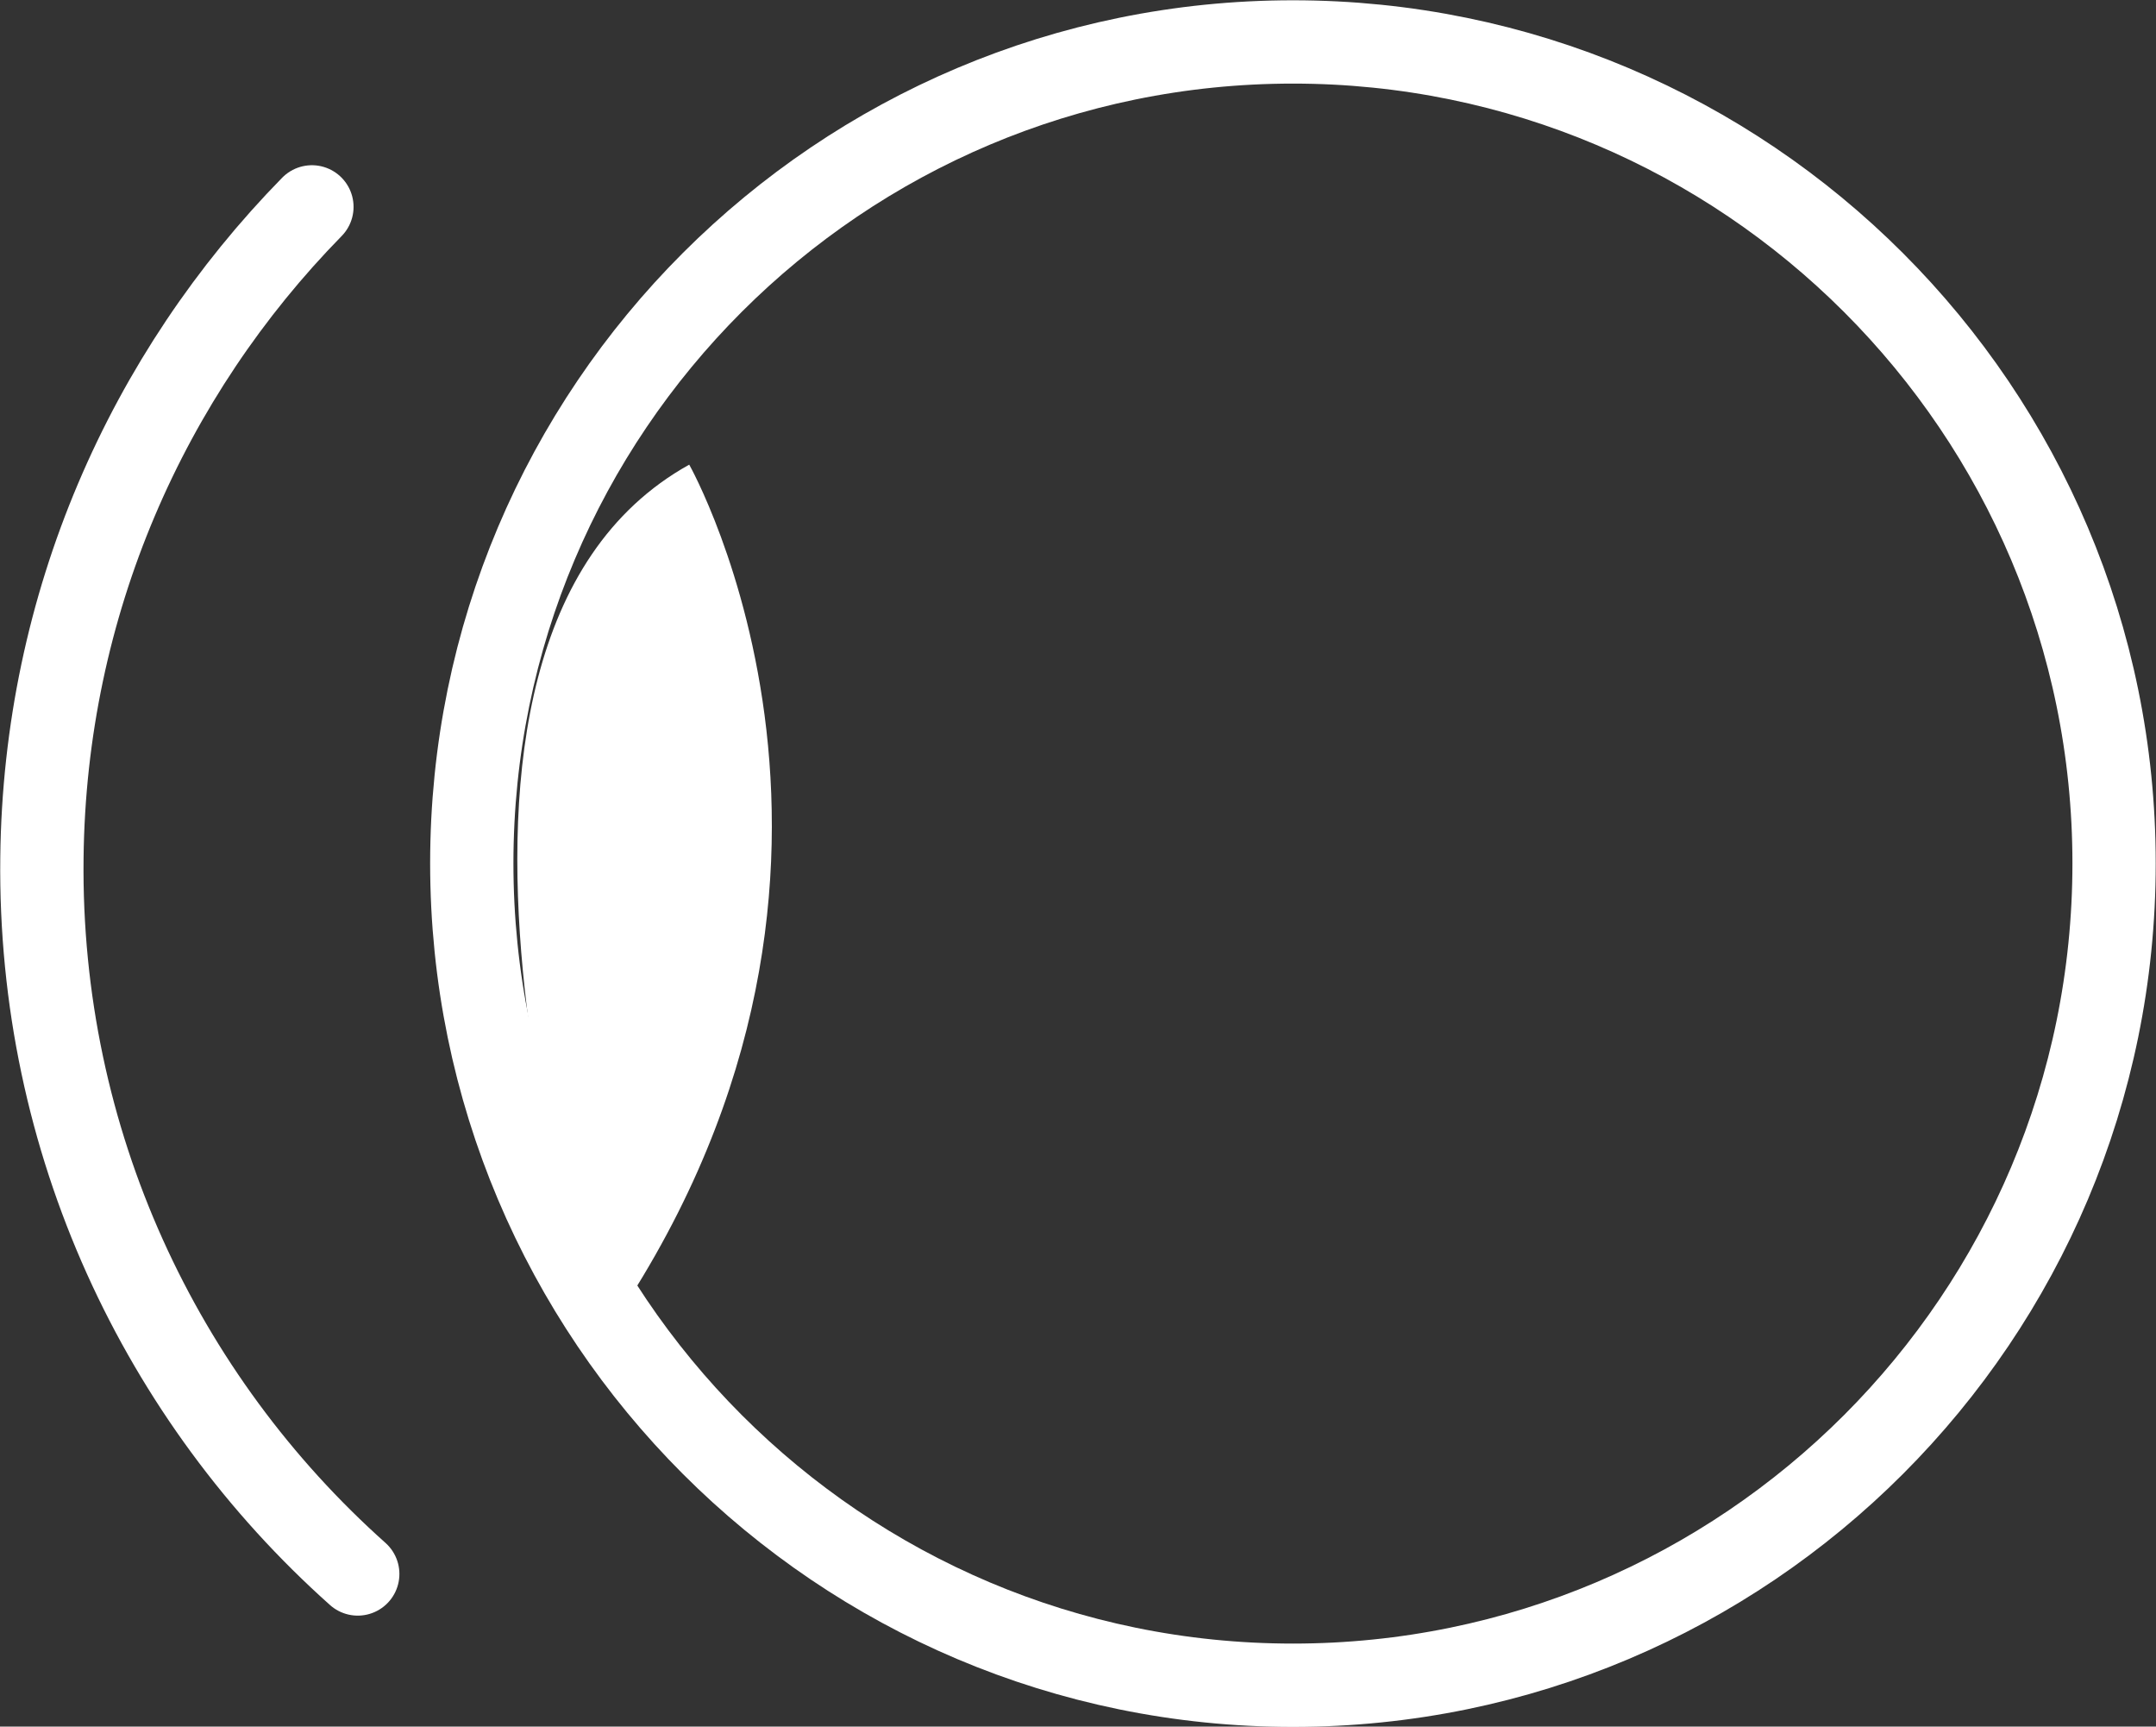
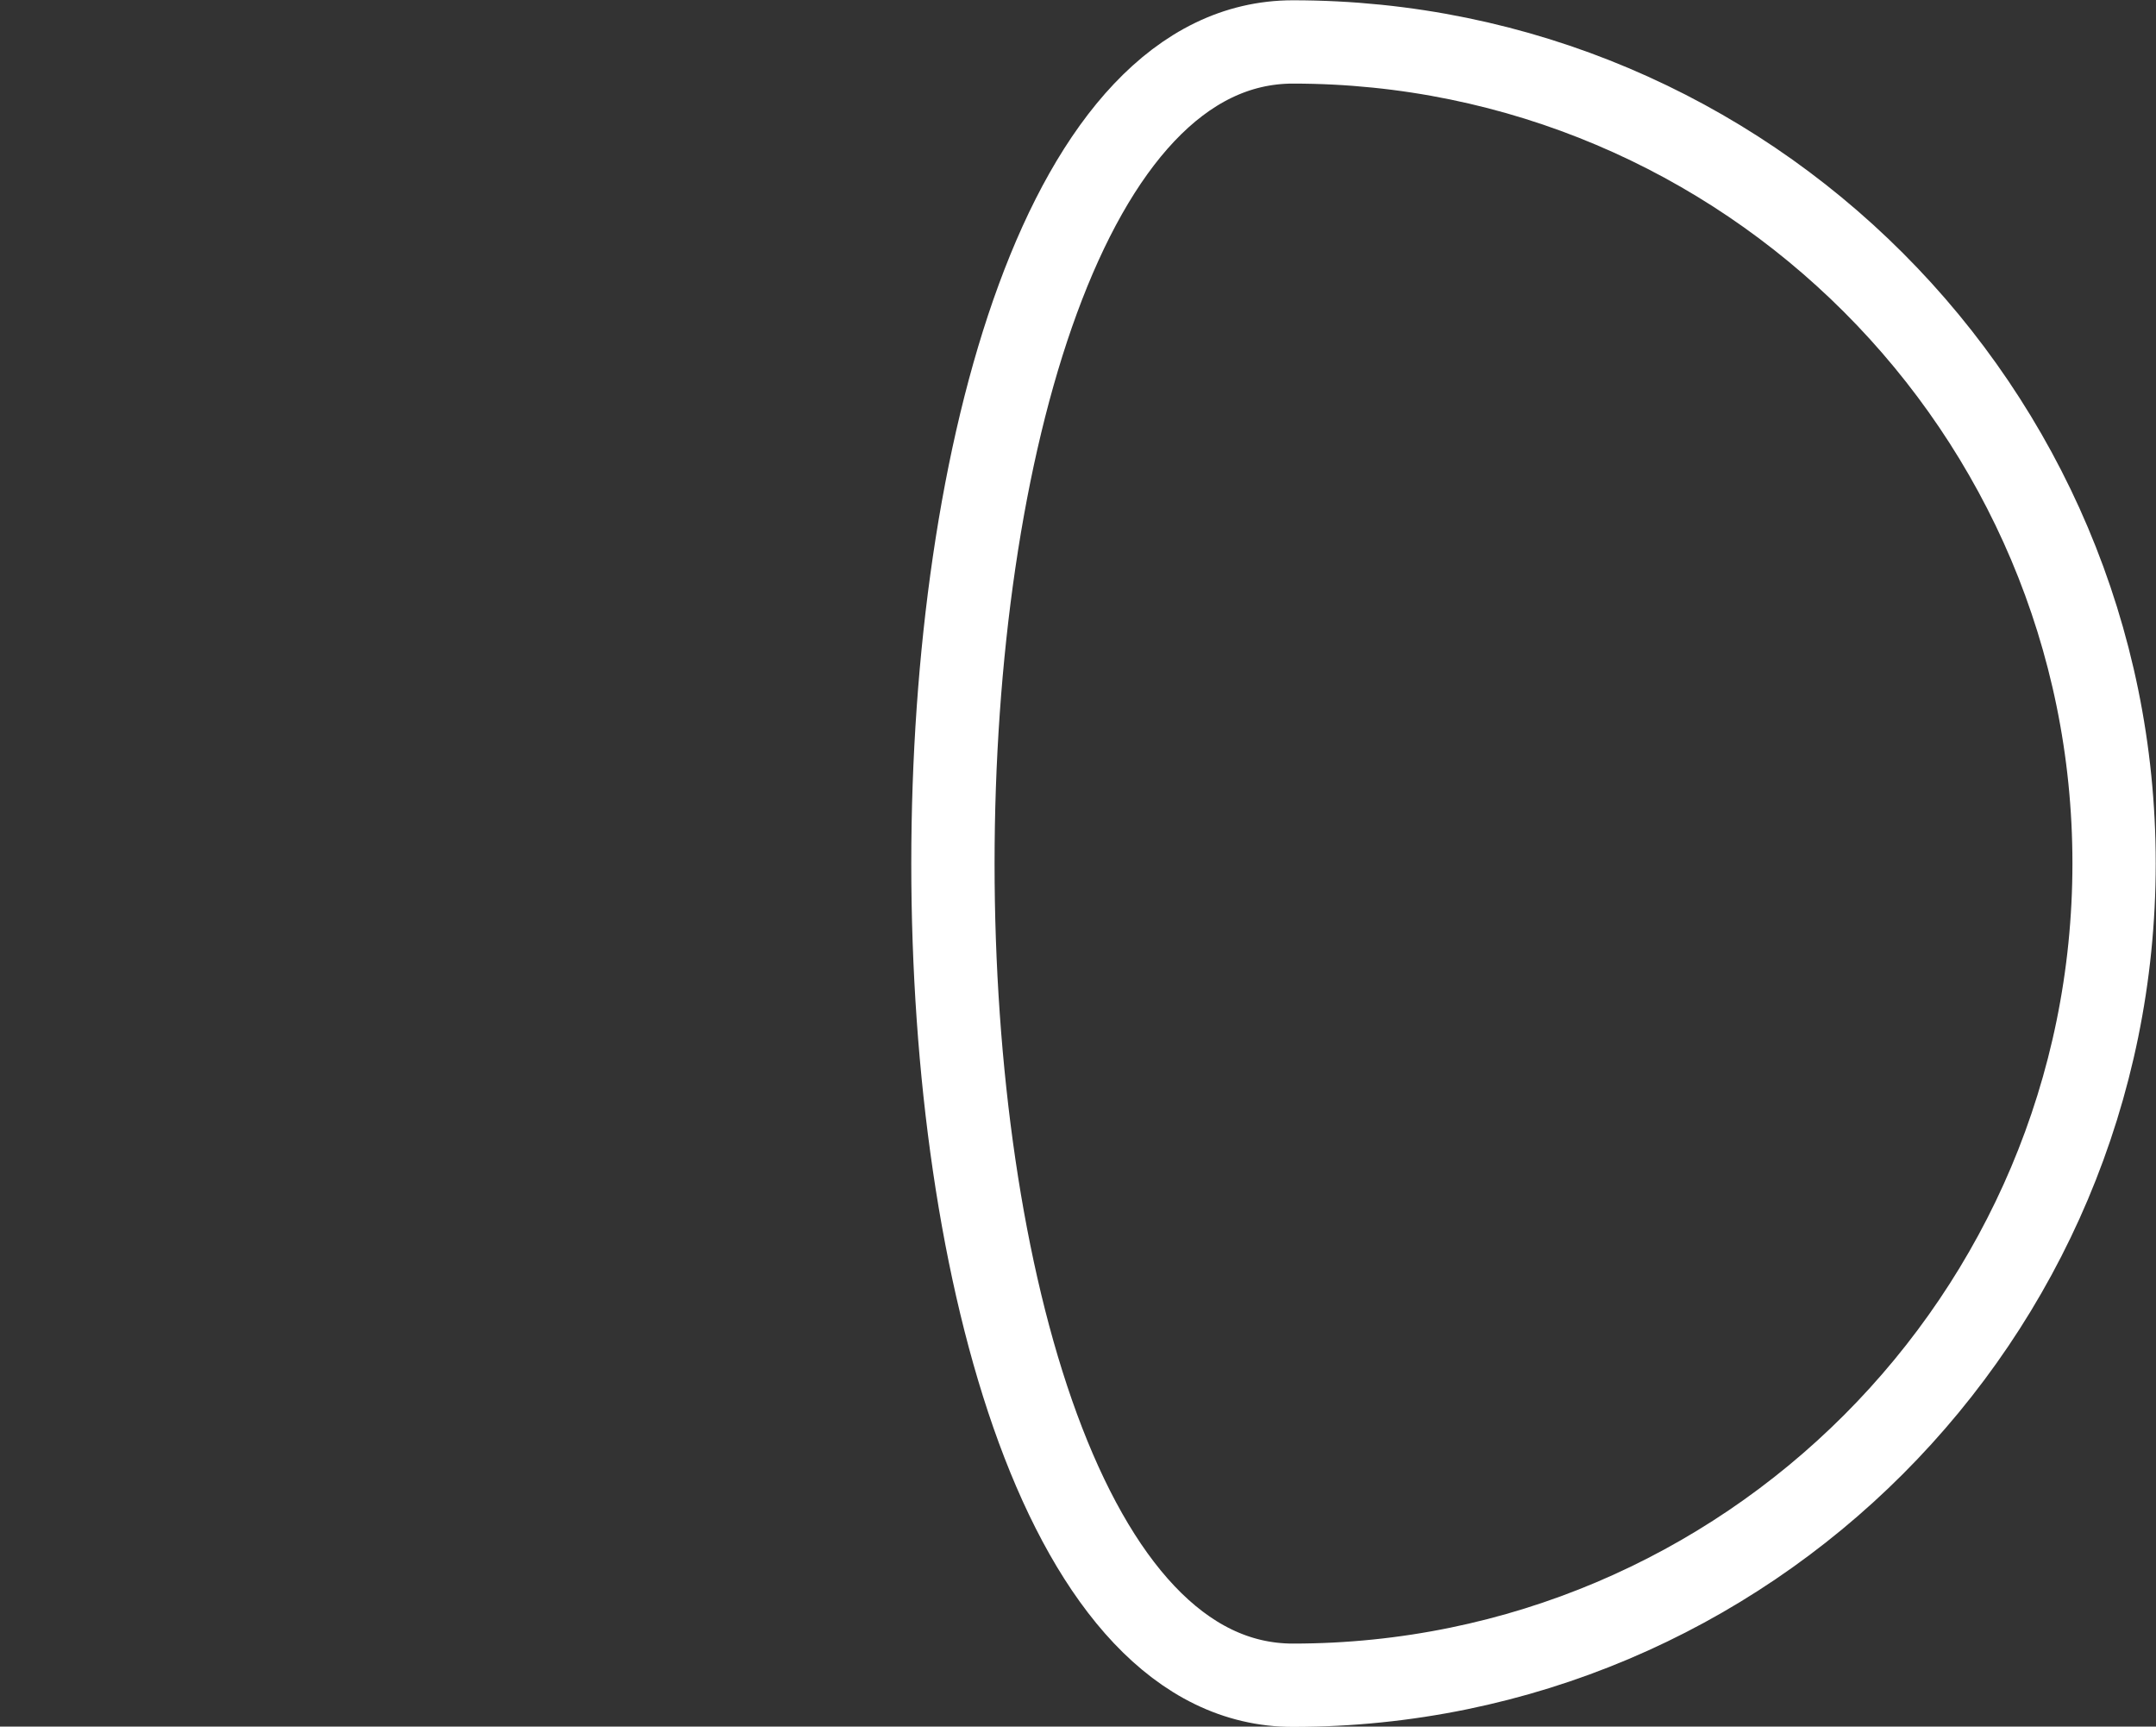
<svg xmlns="http://www.w3.org/2000/svg" id="_レイヤー_2" viewBox="0 0 38.57 30.88">
  <rect x="0" y="0" width="38.57" height="30.88" fill="#333333" stroke="none" />
  <g id="_ヘッダー">
-     <path d="m37.82,15.44c0,8.12-6.58,14.7-14.69,14.7s-14.69-6.58-14.69-14.7S15.02.75,23.13.75s14.69,6.58,14.69,14.69Z" style="fill:none; stroke:#fff; stroke-linecap:round; stroke-linejoin:round; stroke-width:1.49px;" />
-     <path d="m6.4,28.15C2.88,25.01.69,20.42.75,15.34c.05-4.54,1.89-8.64,4.83-11.64" style="fill:none; stroke:#fff; stroke-linecap:round; stroke-linejoin:round; stroke-width:1.49px;" />
-     <path d="m12.33,8.31s4.21,7.45-1.58,15.67c0,0-4.25-12.43,1.58-15.67Z" style="fill:#fff;" />
+     <path d="m37.82,15.44c0,8.12-6.58,14.7-14.69,14.7S15.02.75,23.13.75s14.69,6.58,14.69,14.69Z" style="fill:none; stroke:#fff; stroke-linecap:round; stroke-linejoin:round; stroke-width:1.49px;" />
  </g>
</svg>